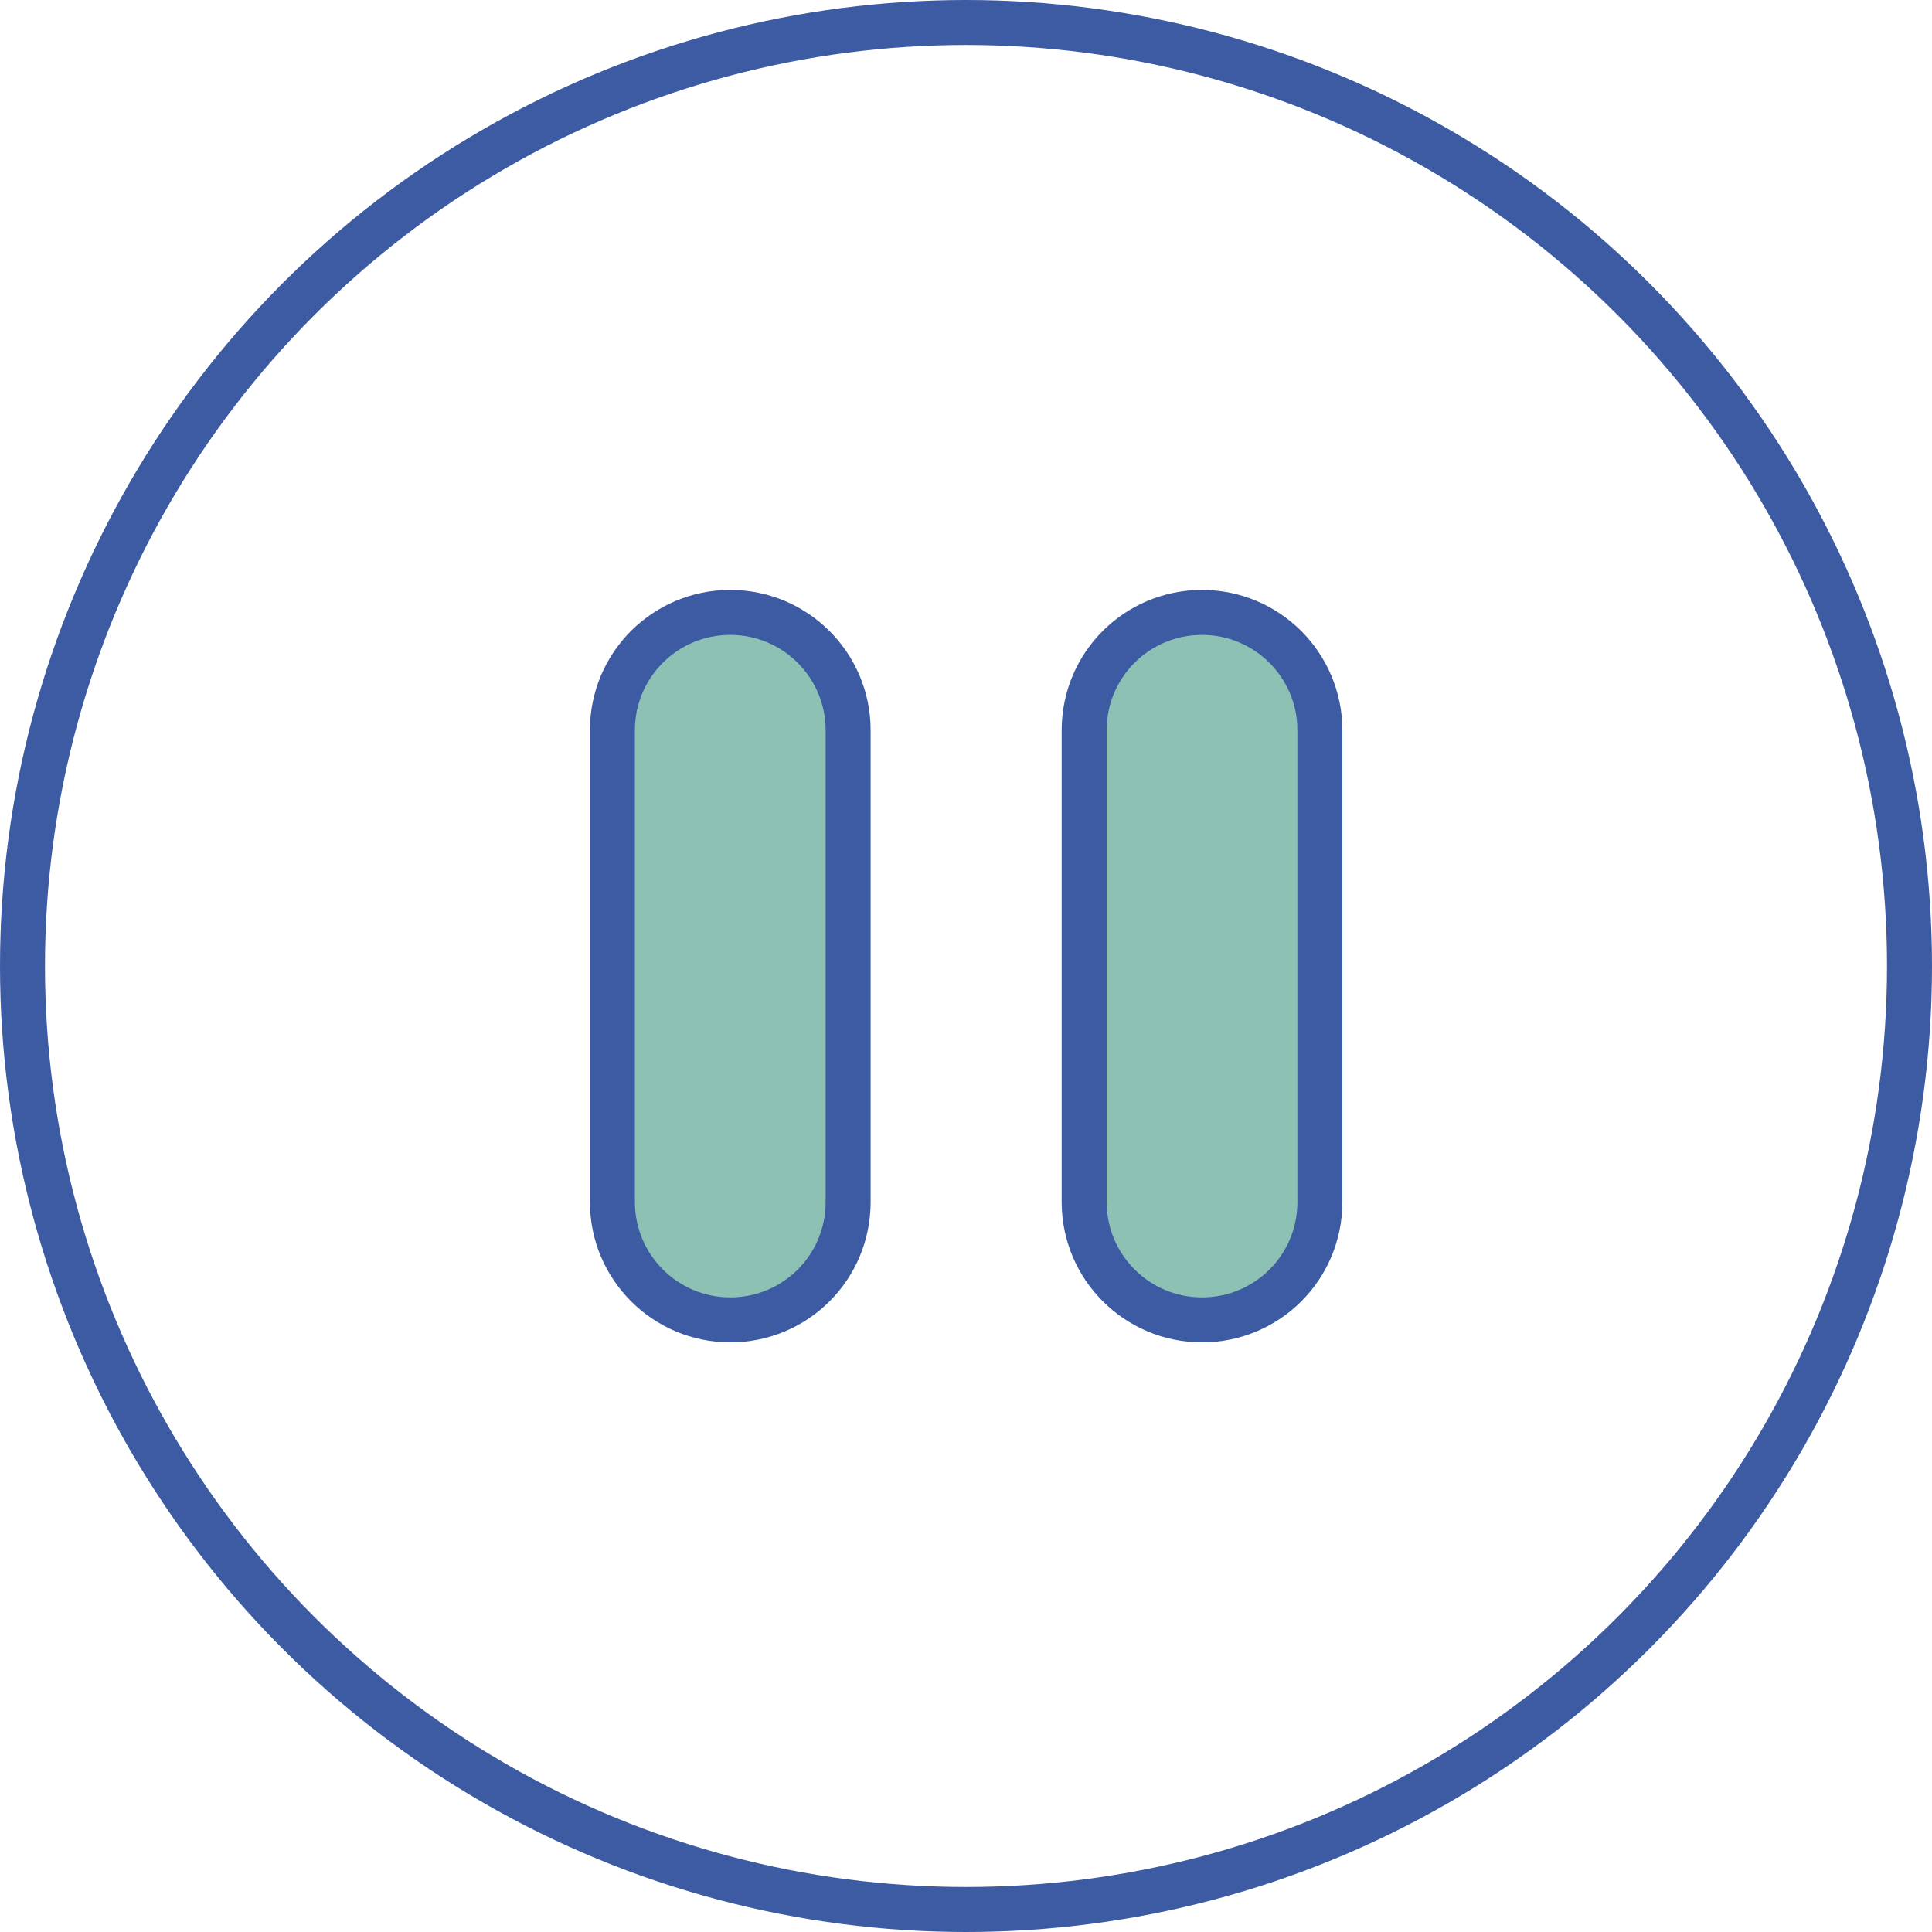
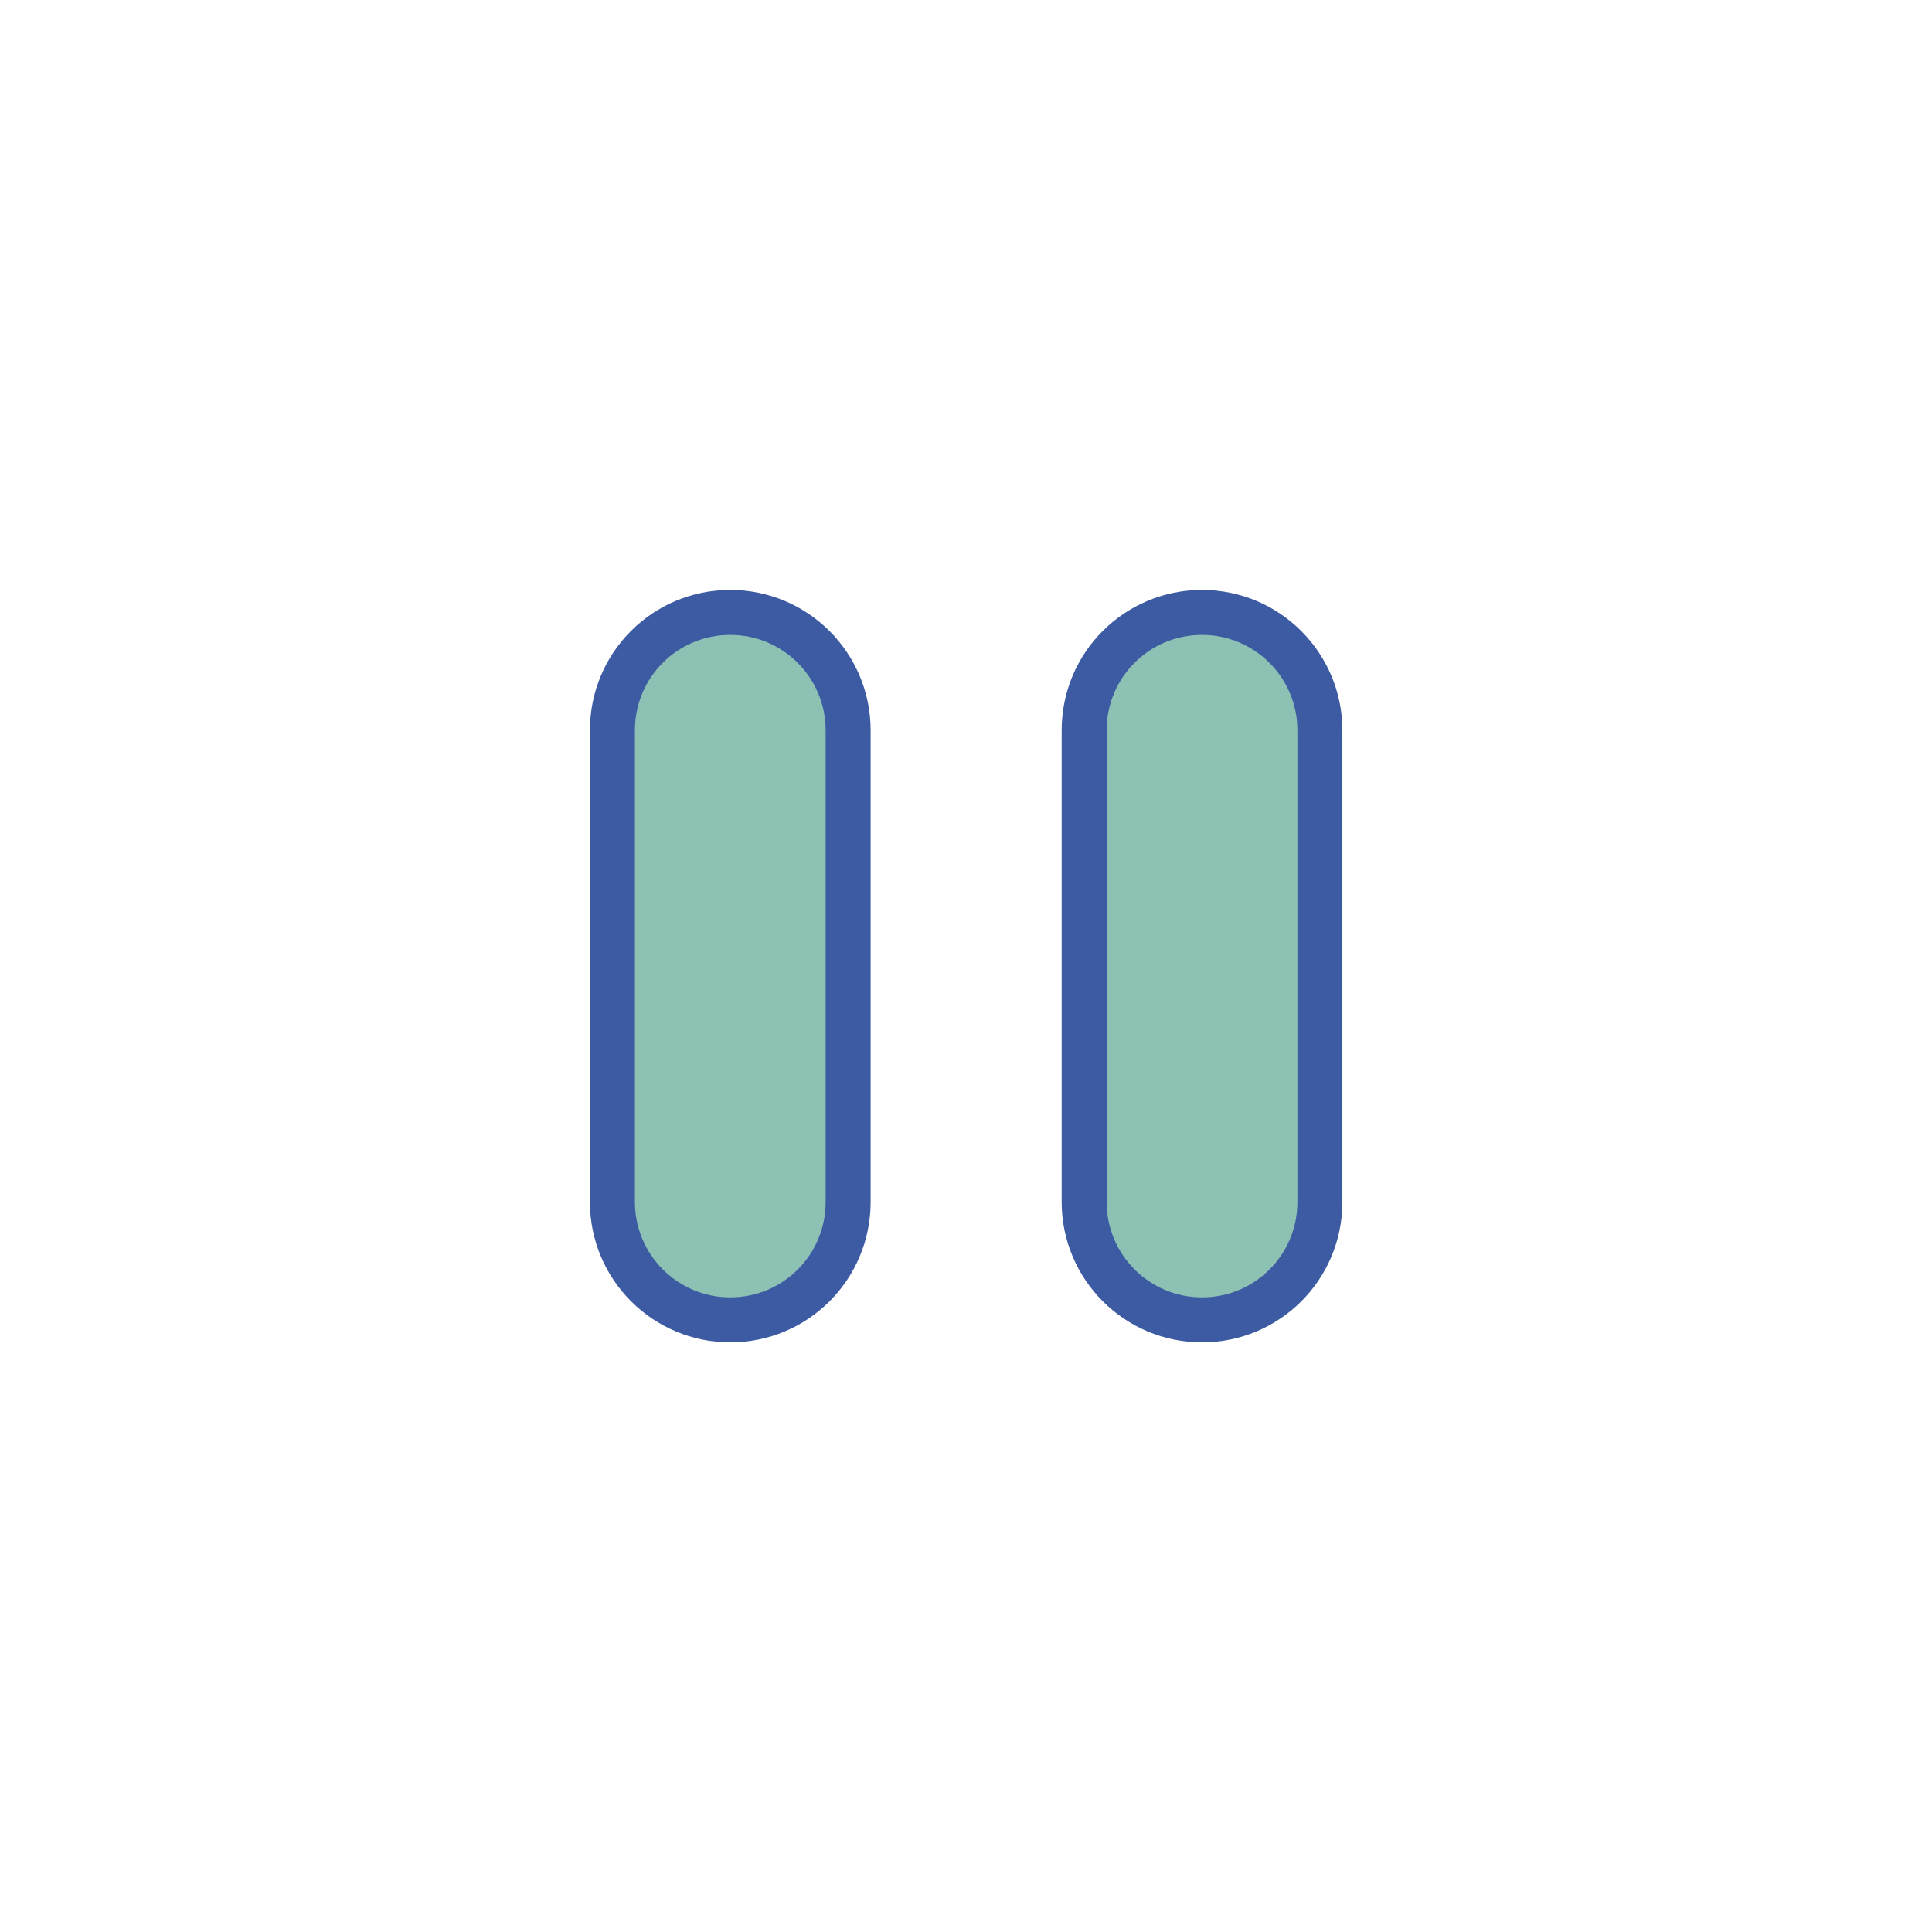
<svg xmlns="http://www.w3.org/2000/svg" id="Laag_2" viewBox="0 0 64.42 64.42">
  <defs>
    <style>
      .cls-1 {
        fill: none;
      }

      .cls-1, .cls-2 {
        stroke: #3d5ba3;
        stroke-miterlimit: 10;
        stroke-width: 1.5px;
      }

      .cls-2 {
        fill: #8cc1b3;
      }
    </style>
  </defs>
  <g id="Laag_2-2" data-name="Laag_2">
    <g>
-       <circle class="cls-1" cx="32.21" cy="32.21" r="31.46" />
      <path class="cls-2" d="M28.28,24.35v15.73c0,2.18-1.76,3.93-3.93,3.93s-3.93-1.76-3.93-3.93v-15.73c0-2.18,1.76-3.93,3.93-3.93s3.93,1.76,3.93,3.93Z" />
      <path class="cls-2" d="M44.01,24.35v15.73c0,2.18-1.76,3.93-3.93,3.93s-3.93-1.76-3.93-3.93v-15.73c0-2.18,1.76-3.93,3.93-3.93s3.93,1.76,3.93,3.93Z" />
    </g>
  </g>
</svg>